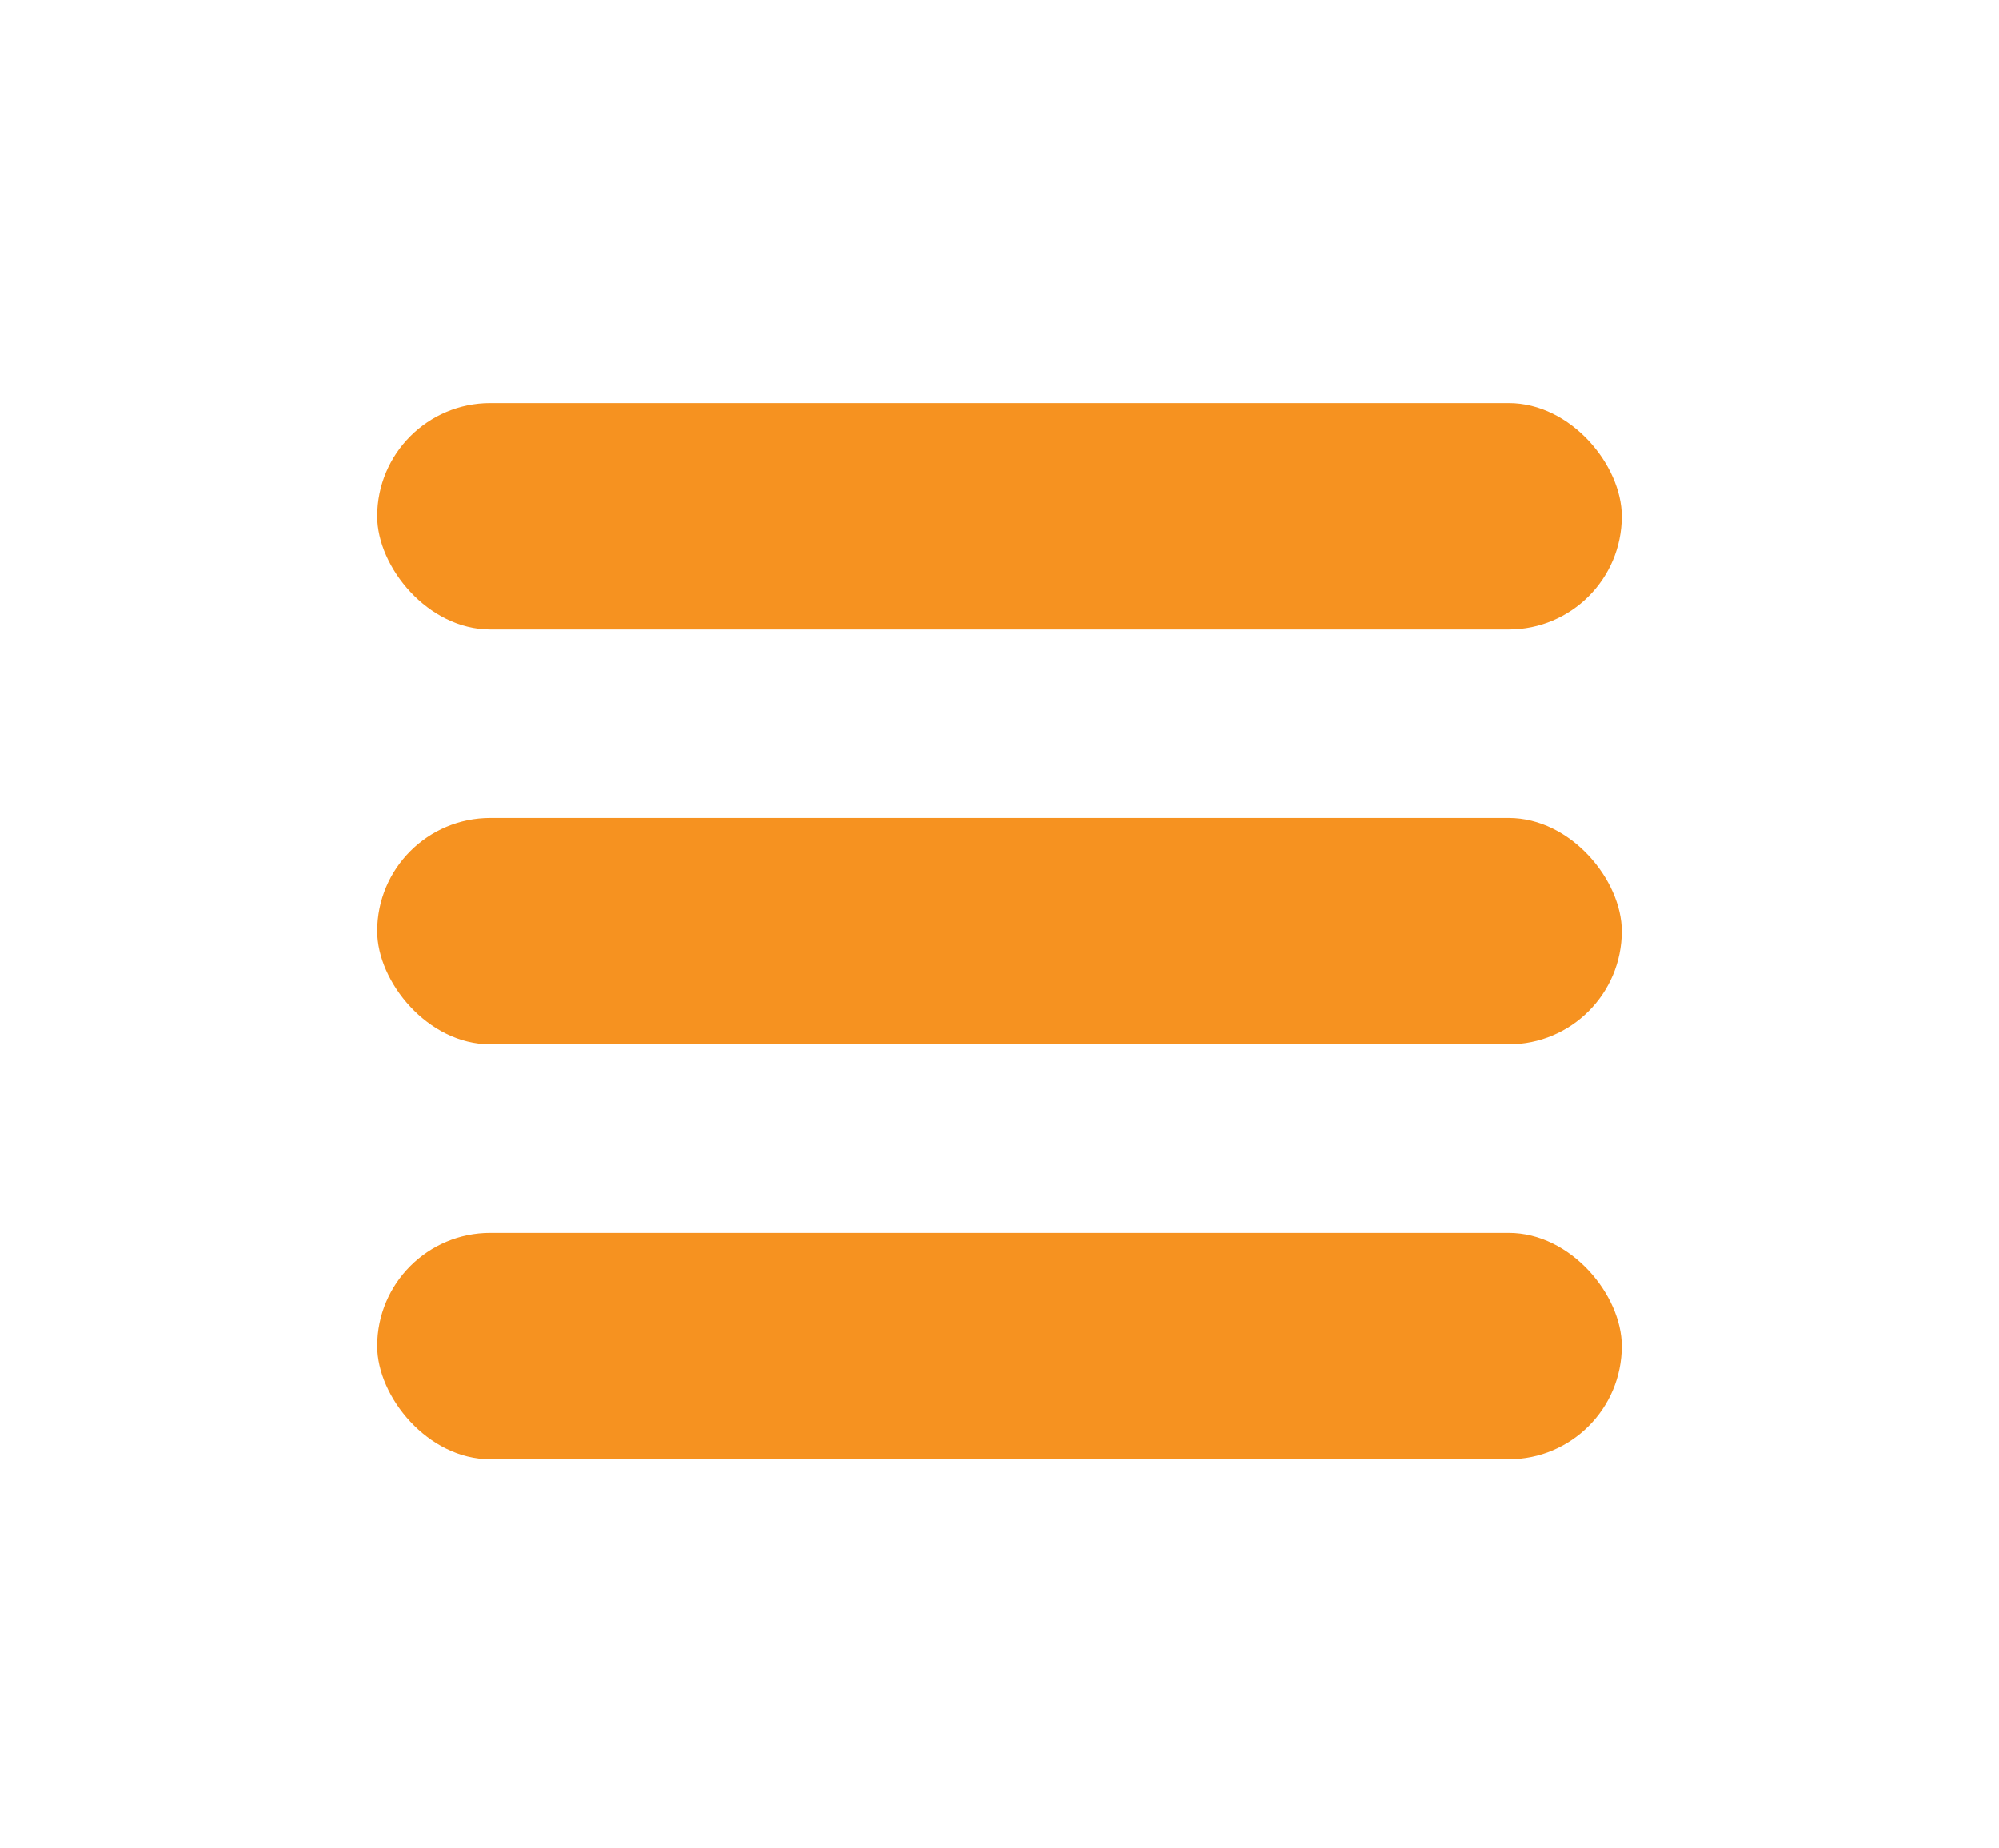
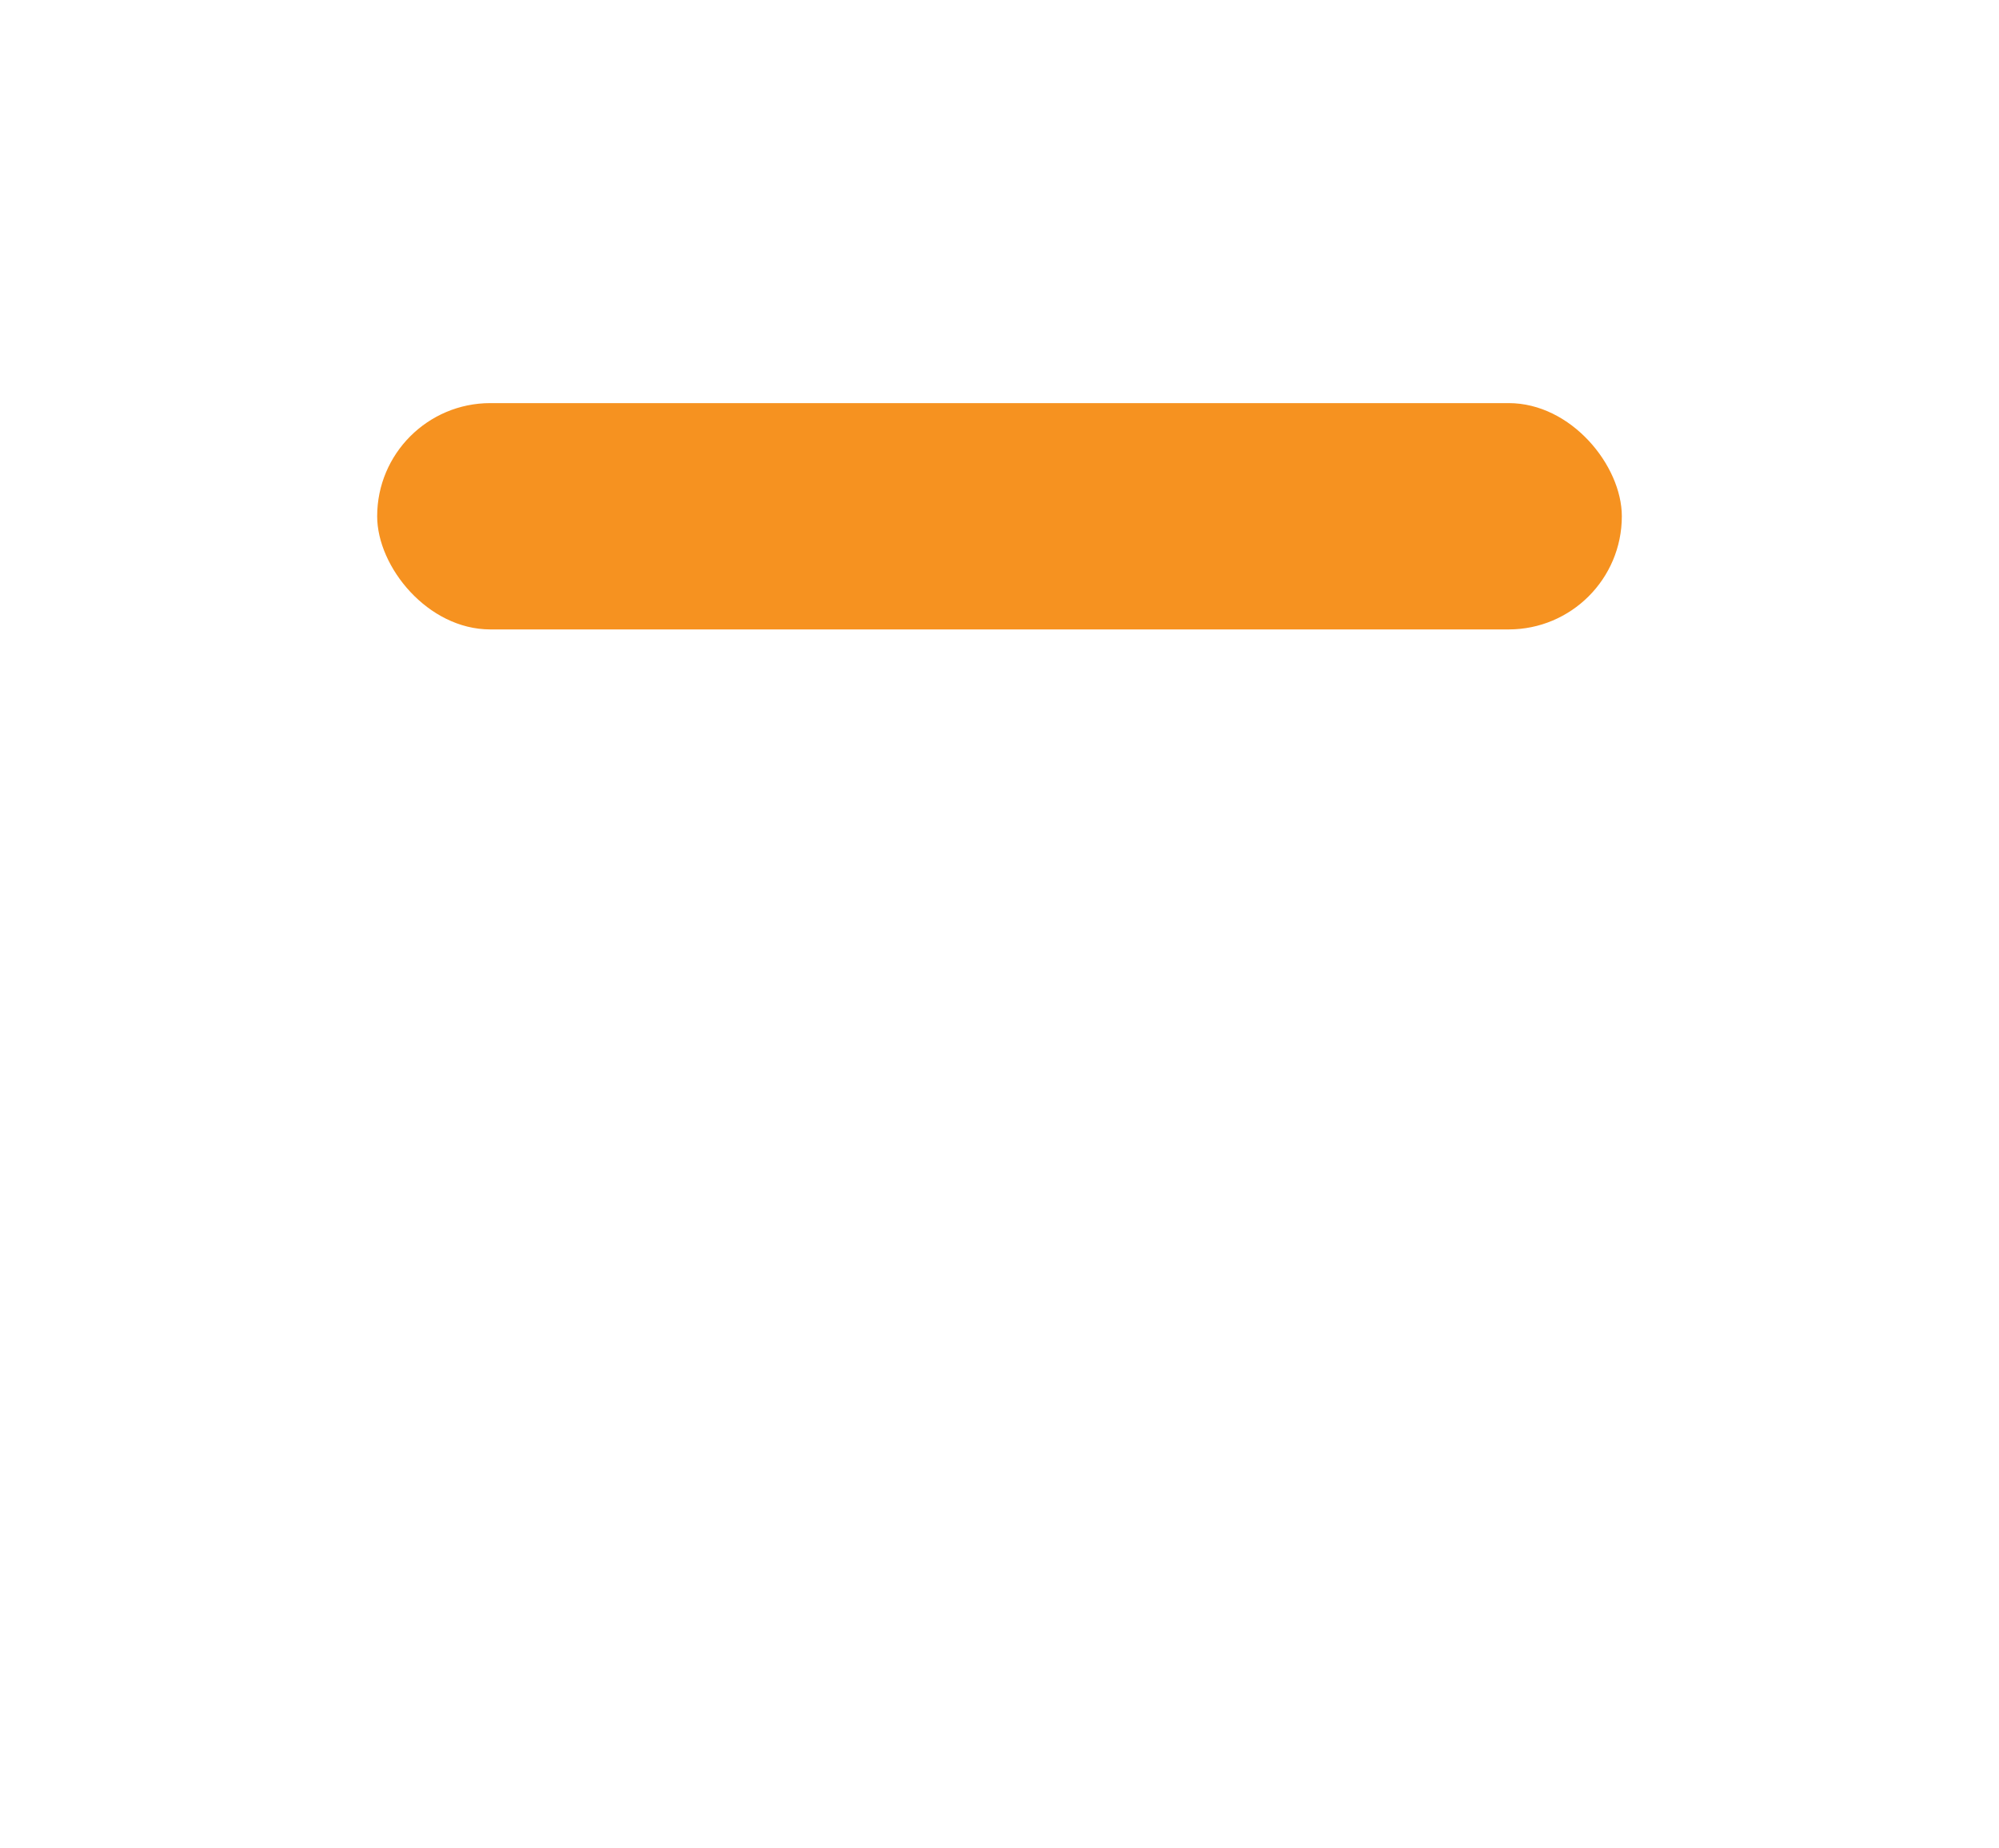
<svg xmlns="http://www.w3.org/2000/svg" width="53" height="49" viewBox="0 0 53 49" fill="none">
  <rect x="10" y="10.687" width="33" height="6" rx="3" fill="#F69220" />
-   <rect x="10" y="21.686" width="33" height="6" rx="3" fill="#F69220" />
-   <rect x="10" y="32.687" width="33" height="6" rx="3" fill="#F69220" />
</svg>